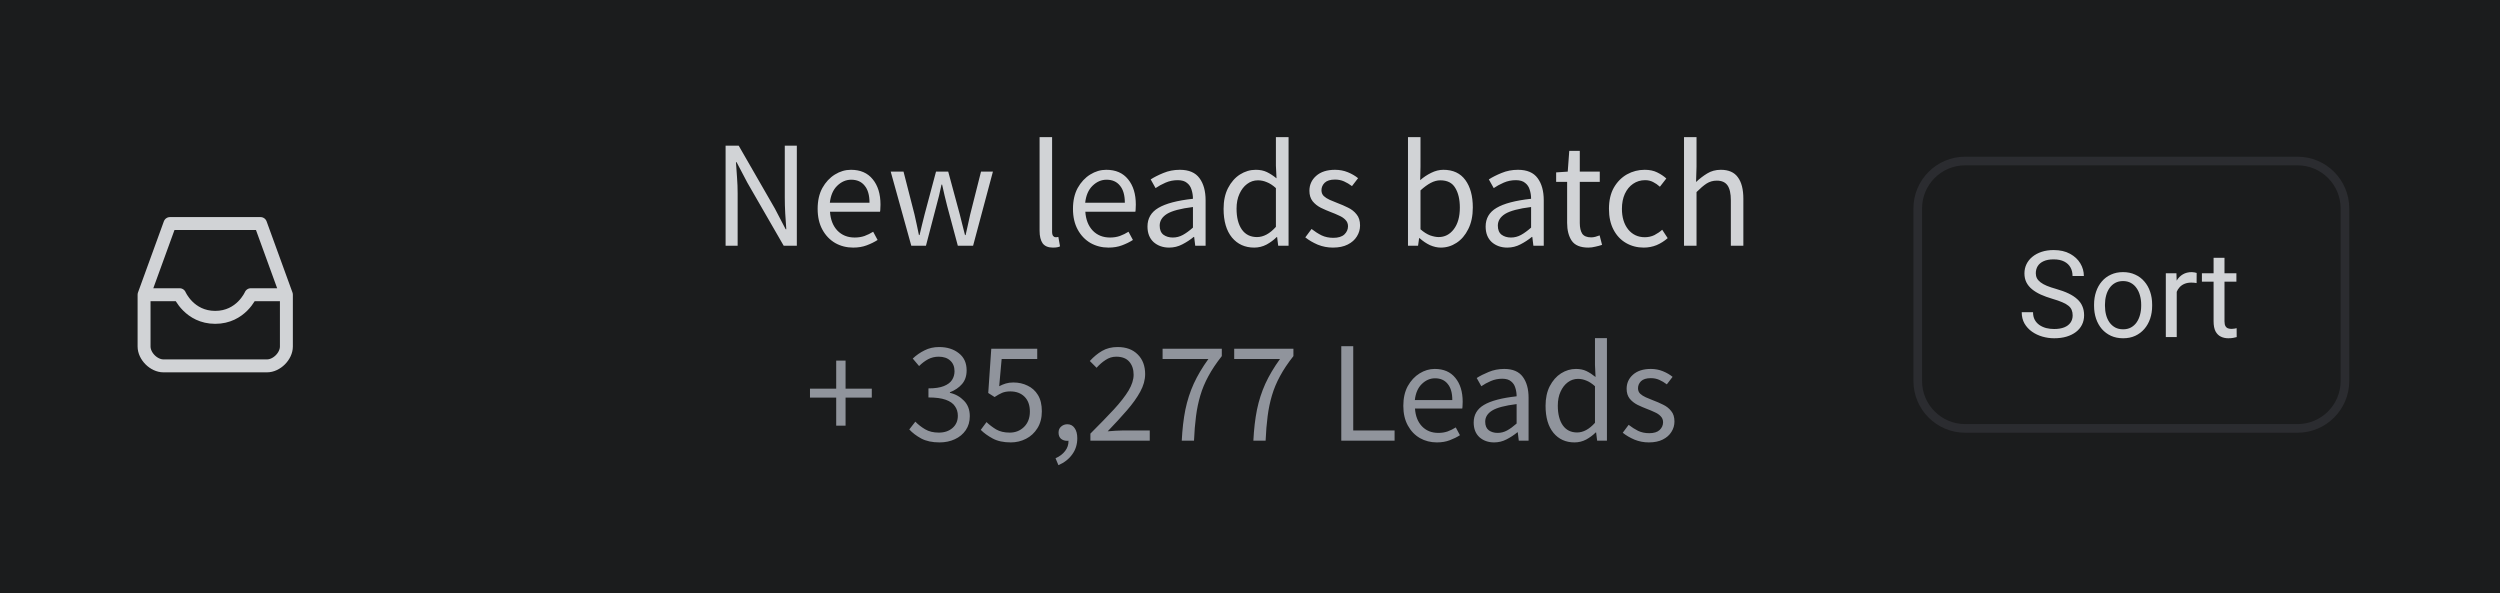
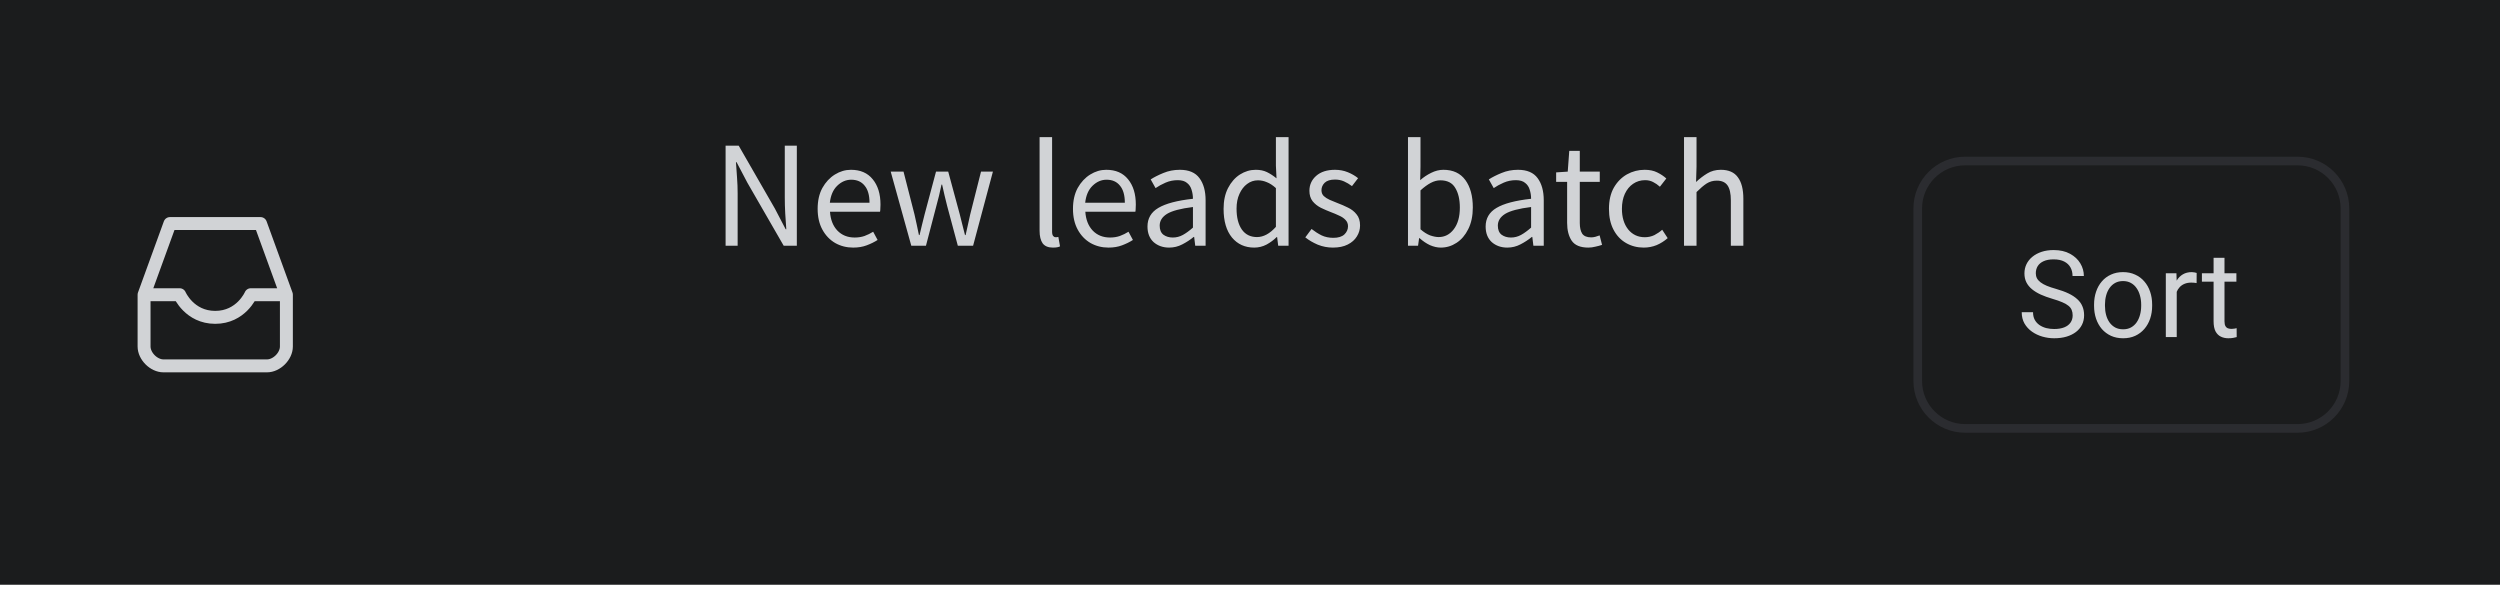
<svg xmlns="http://www.w3.org/2000/svg" width="295" height="70" viewBox="0 0 295 70" fill="none">
-   <path d="M0 0H295V70H0V0Z" fill="#1B1C1D" />
+   <path d="M0 0V70H0V0Z" fill="#1B1C1D" />
  <rect width="295" height="69" fill="#1B1C1D" />
  <path d="M85.62 29V17.192H87.168L91.434 24.608L92.712 27.056H92.784C92.748 26.456 92.706 25.838 92.658 25.202C92.622 24.554 92.604 23.918 92.604 23.294V17.192H94.026V29H92.478L88.194 21.566L86.916 19.136H86.844C86.892 19.724 86.934 20.33 86.97 20.954C87.018 21.578 87.042 22.202 87.042 22.826V29H85.62ZM100.676 29.216C99.896 29.216 99.188 29.036 98.552 28.676C97.916 28.304 97.412 27.776 97.04 27.092C96.668 26.408 96.482 25.592 96.482 24.644C96.482 23.684 96.668 22.862 97.04 22.178C97.424 21.494 97.916 20.966 98.516 20.594C99.116 20.222 99.746 20.036 100.406 20.036C101.522 20.036 102.38 20.408 102.98 21.152C103.592 21.896 103.898 22.892 103.898 24.14C103.898 24.296 103.892 24.452 103.88 24.608C103.88 24.752 103.868 24.878 103.844 24.986H97.94C98 25.91 98.288 26.648 98.804 27.2C99.332 27.752 100.016 28.028 100.856 28.028C101.276 28.028 101.66 27.968 102.008 27.848C102.368 27.716 102.71 27.548 103.034 27.344L103.556 28.316C103.184 28.556 102.758 28.766 102.278 28.946C101.81 29.126 101.276 29.216 100.676 29.216ZM97.922 23.924H102.602C102.602 23.036 102.41 22.364 102.026 21.908C101.654 21.44 101.126 21.206 100.442 21.206C99.83 21.206 99.278 21.446 98.786 21.926C98.306 22.394 98.018 23.06 97.922 23.924ZM107.534 29L105.104 20.252H106.616L107.912 25.31C108.008 25.718 108.098 26.126 108.182 26.534C108.266 26.93 108.35 27.332 108.434 27.74H108.506C108.602 27.332 108.698 26.93 108.794 26.534C108.89 26.126 108.992 25.718 109.1 25.31L110.45 20.252H111.89L113.258 25.31C113.366 25.718 113.468 26.126 113.564 26.534C113.672 26.93 113.774 27.332 113.87 27.74H113.942C114.038 27.332 114.128 26.93 114.212 26.534C114.308 26.126 114.398 25.718 114.482 25.31L115.76 20.252H117.164L114.824 29H113.024L111.764 24.302C111.656 23.882 111.554 23.468 111.458 23.06C111.374 22.652 111.278 22.226 111.17 21.782H111.098C111.002 22.226 110.906 22.658 110.81 23.078C110.714 23.486 110.606 23.9 110.486 24.32L109.262 29H107.534ZM124.237 29.216C123.685 29.216 123.283 29.048 123.031 28.712C122.791 28.364 122.671 27.872 122.671 27.236V16.184H124.147V27.344C124.147 27.572 124.189 27.74 124.273 27.848C124.357 27.944 124.453 27.992 124.561 27.992C124.609 27.992 124.651 27.992 124.687 27.992C124.735 27.98 124.801 27.968 124.885 27.956L125.083 29.072C124.987 29.12 124.873 29.156 124.741 29.18C124.609 29.204 124.441 29.216 124.237 29.216ZM130.805 29.216C130.025 29.216 129.317 29.036 128.681 28.676C128.045 28.304 127.541 27.776 127.169 27.092C126.797 26.408 126.611 25.592 126.611 24.644C126.611 23.684 126.797 22.862 127.169 22.178C127.553 21.494 128.045 20.966 128.645 20.594C129.245 20.222 129.875 20.036 130.535 20.036C131.651 20.036 132.509 20.408 133.109 21.152C133.721 21.896 134.027 22.892 134.027 24.14C134.027 24.296 134.021 24.452 134.009 24.608C134.009 24.752 133.997 24.878 133.973 24.986H128.069C128.129 25.91 128.417 26.648 128.933 27.2C129.461 27.752 130.145 28.028 130.985 28.028C131.405 28.028 131.789 27.968 132.137 27.848C132.497 27.716 132.839 27.548 133.163 27.344L133.685 28.316C133.313 28.556 132.887 28.766 132.407 28.946C131.939 29.126 131.405 29.216 130.805 29.216ZM128.051 23.924H132.731C132.731 23.036 132.539 22.364 132.155 21.908C131.783 21.44 131.255 21.206 130.571 21.206C129.959 21.206 129.407 21.446 128.915 21.926C128.435 22.394 128.147 23.06 128.051 23.924ZM137.959 29.216C137.227 29.216 136.615 29 136.123 28.568C135.643 28.124 135.403 27.512 135.403 26.732C135.403 25.772 135.829 25.04 136.681 24.536C137.545 24.02 138.907 23.66 140.767 23.456C140.767 23.084 140.713 22.73 140.605 22.394C140.509 22.058 140.329 21.788 140.065 21.584C139.813 21.368 139.447 21.26 138.967 21.26C138.463 21.26 137.989 21.356 137.545 21.548C137.101 21.74 136.705 21.956 136.357 22.196L135.781 21.17C136.189 20.906 136.687 20.654 137.275 20.414C137.875 20.162 138.523 20.036 139.219 20.036C140.287 20.036 141.061 20.366 141.541 21.026C142.021 21.674 142.261 22.544 142.261 23.636V29H141.037L140.911 27.956H140.857C140.449 28.292 139.999 28.586 139.507 28.838C139.027 29.09 138.511 29.216 137.959 29.216ZM138.391 28.028C138.811 28.028 139.207 27.926 139.579 27.722C139.951 27.518 140.347 27.23 140.767 26.858V24.428C139.315 24.608 138.295 24.878 137.707 25.238C137.131 25.598 136.843 26.06 136.843 26.624C136.843 27.116 136.993 27.476 137.293 27.704C137.593 27.92 137.959 28.028 138.391 28.028ZM148.001 29.216C146.909 29.216 146.033 28.82 145.373 28.028C144.713 27.224 144.383 26.096 144.383 24.644C144.383 23.696 144.557 22.88 144.905 22.196C145.265 21.5 145.733 20.966 146.309 20.594C146.897 20.222 147.521 20.036 148.181 20.036C148.685 20.036 149.123 20.126 149.495 20.306C149.867 20.486 150.245 20.732 150.629 21.044L150.557 19.55V16.184H152.051V29H150.827L150.701 27.974H150.647C150.311 28.31 149.915 28.604 149.459 28.856C149.003 29.096 148.517 29.216 148.001 29.216ZM148.325 27.974C149.093 27.974 149.837 27.572 150.557 26.768V22.196C150.185 21.86 149.825 21.626 149.477 21.494C149.141 21.35 148.793 21.278 148.433 21.278C147.965 21.278 147.539 21.422 147.155 21.71C146.783 21.986 146.483 22.376 146.255 22.88C146.027 23.372 145.913 23.954 145.913 24.626C145.913 25.67 146.123 26.492 146.543 27.092C146.963 27.68 147.557 27.974 148.325 27.974ZM157.283 29.216C156.659 29.216 156.065 29.102 155.501 28.874C154.937 28.634 154.445 28.346 154.025 28.01L154.763 27.02C155.147 27.32 155.543 27.572 155.951 27.776C156.359 27.968 156.821 28.064 157.337 28.064C157.913 28.064 158.345 27.932 158.633 27.668C158.921 27.392 159.065 27.068 159.065 26.696C159.065 26.396 158.963 26.144 158.759 25.94C158.567 25.736 158.315 25.568 158.003 25.436C157.703 25.292 157.391 25.16 157.067 25.04C156.659 24.884 156.257 24.71 155.861 24.518C155.465 24.314 155.141 24.056 154.889 23.744C154.637 23.42 154.511 23.012 154.511 22.52C154.511 21.812 154.775 21.224 155.303 20.756C155.843 20.276 156.587 20.036 157.535 20.036C158.075 20.036 158.579 20.132 159.047 20.324C159.515 20.516 159.917 20.75 160.253 21.026L159.533 21.962C159.233 21.734 158.921 21.548 158.597 21.404C158.273 21.26 157.919 21.188 157.535 21.188C156.983 21.188 156.575 21.314 156.311 21.566C156.059 21.818 155.933 22.112 155.933 22.448C155.933 22.724 156.023 22.952 156.203 23.132C156.383 23.3 156.617 23.45 156.905 23.582C157.193 23.702 157.499 23.828 157.823 23.96C158.243 24.116 158.657 24.296 159.065 24.5C159.473 24.692 159.809 24.956 160.073 25.292C160.349 25.616 160.487 26.054 160.487 26.606C160.487 27.074 160.361 27.506 160.109 27.902C159.869 28.298 159.509 28.616 159.029 28.856C158.561 29.096 157.979 29.216 157.283 29.216ZM170.012 29.216C169.604 29.216 169.178 29.12 168.734 28.928C168.302 28.724 167.894 28.448 167.51 28.1H167.456L167.33 29H166.142V16.184H167.618V19.676L167.582 21.26C167.978 20.912 168.41 20.624 168.878 20.396C169.358 20.156 169.838 20.036 170.318 20.036C171.458 20.036 172.322 20.438 172.91 21.242C173.498 22.046 173.792 23.126 173.792 24.482C173.792 25.478 173.612 26.33 173.252 27.038C172.904 27.746 172.442 28.286 171.866 28.658C171.302 29.03 170.684 29.216 170.012 29.216ZM169.76 27.974C170.48 27.974 171.074 27.668 171.542 27.056C172.022 26.432 172.262 25.58 172.262 24.5C172.262 23.54 172.082 22.766 171.722 22.178C171.374 21.578 170.786 21.278 169.958 21.278C169.586 21.278 169.208 21.38 168.824 21.584C168.44 21.788 168.038 22.082 167.618 22.466V27.056C168.002 27.392 168.38 27.632 168.752 27.776C169.136 27.908 169.472 27.974 169.76 27.974ZM177.861 29.216C177.129 29.216 176.517 29 176.025 28.568C175.545 28.124 175.305 27.512 175.305 26.732C175.305 25.772 175.731 25.04 176.583 24.536C177.447 24.02 178.809 23.66 180.669 23.456C180.669 23.084 180.615 22.73 180.507 22.394C180.411 22.058 180.231 21.788 179.967 21.584C179.715 21.368 179.349 21.26 178.869 21.26C178.365 21.26 177.891 21.356 177.447 21.548C177.003 21.74 176.607 21.956 176.259 22.196L175.683 21.17C176.091 20.906 176.589 20.654 177.177 20.414C177.777 20.162 178.425 20.036 179.121 20.036C180.189 20.036 180.963 20.366 181.443 21.026C181.923 21.674 182.163 22.544 182.163 23.636V29H180.939L180.813 27.956H180.759C180.351 28.292 179.901 28.586 179.409 28.838C178.929 29.09 178.413 29.216 177.861 29.216ZM178.293 28.028C178.713 28.028 179.109 27.926 179.481 27.722C179.853 27.518 180.249 27.23 180.669 26.858V24.428C179.217 24.608 178.197 24.878 177.609 25.238C177.033 25.598 176.745 26.06 176.745 26.624C176.745 27.116 176.895 27.476 177.195 27.704C177.495 27.92 177.861 28.028 178.293 28.028ZM187.423 29.216C186.487 29.216 185.833 28.946 185.461 28.406C185.101 27.866 184.921 27.164 184.921 26.3V21.458H183.625V20.342L184.993 20.252L185.173 17.804H186.415V20.252H188.773V21.458H186.415V26.318C186.415 26.858 186.511 27.278 186.703 27.578C186.907 27.866 187.261 28.01 187.765 28.01C187.921 28.01 188.089 27.986 188.269 27.938C188.449 27.878 188.611 27.824 188.755 27.776L189.043 28.892C188.803 28.976 188.539 29.048 188.251 29.108C187.975 29.18 187.699 29.216 187.423 29.216ZM193.961 29.216C193.193 29.216 192.497 29.036 191.873 28.676C191.249 28.316 190.757 27.794 190.397 27.11C190.037 26.426 189.857 25.604 189.857 24.644C189.857 23.66 190.049 22.826 190.433 22.142C190.829 21.458 191.345 20.936 191.981 20.576C192.629 20.216 193.325 20.036 194.069 20.036C194.645 20.036 195.137 20.138 195.545 20.342C195.965 20.546 196.325 20.786 196.625 21.062L195.869 22.034C195.617 21.806 195.347 21.62 195.059 21.476C194.783 21.332 194.471 21.26 194.123 21.26C193.595 21.26 193.121 21.404 192.701 21.692C192.293 21.968 191.969 22.364 191.729 22.88C191.501 23.384 191.387 23.972 191.387 24.644C191.387 25.64 191.633 26.45 192.125 27.074C192.629 27.686 193.283 27.992 194.087 27.992C194.495 27.992 194.873 27.908 195.221 27.74C195.569 27.56 195.875 27.35 196.139 27.11L196.787 28.1C196.391 28.448 195.953 28.724 195.473 28.928C194.993 29.12 194.489 29.216 193.961 29.216ZM198.714 29V16.184H200.19V19.676L200.136 21.476C200.556 21.08 200.994 20.744 201.45 20.468C201.918 20.18 202.452 20.036 203.052 20.036C203.976 20.036 204.648 20.33 205.068 20.918C205.5 21.494 205.716 22.34 205.716 23.456V29H204.24V23.654C204.24 22.838 204.108 22.244 203.844 21.872C203.58 21.5 203.16 21.314 202.584 21.314C202.14 21.314 201.738 21.428 201.378 21.656C201.03 21.884 200.634 22.22 200.19 22.664V29H198.714Z" fill="#D1D3D6" />
-   <path d="M98.672 50.232V46.917H95.578V45.863H98.672V42.548H99.777V45.863H102.871V46.917H99.777V50.232H98.672ZM110.866 52.204C110.004 52.204 109.285 52.051 108.707 51.745C108.129 51.428 107.658 51.071 107.296 50.674L108.01 49.756C108.338 50.096 108.724 50.396 109.166 50.657C109.608 50.918 110.146 51.048 110.781 51.048C111.438 51.048 111.976 50.867 112.396 50.504C112.815 50.141 113.025 49.66 113.025 49.059C113.025 48.628 112.911 48.254 112.685 47.937C112.469 47.608 112.107 47.353 111.597 47.172C111.098 46.991 110.418 46.9 109.557 46.9V45.829C110.327 45.829 110.934 45.738 111.376 45.557C111.829 45.376 112.152 45.132 112.345 44.826C112.537 44.52 112.634 44.18 112.634 43.806C112.634 43.273 112.464 42.854 112.124 42.548C111.795 42.242 111.342 42.089 110.764 42.089C110.31 42.089 109.891 42.191 109.506 42.395C109.132 42.599 108.78 42.865 108.452 43.194L107.704 42.31C108.123 41.913 108.588 41.59 109.098 41.341C109.608 41.08 110.18 40.95 110.815 40.95C111.755 40.95 112.532 41.194 113.144 41.681C113.756 42.157 114.062 42.831 114.062 43.704C114.062 44.361 113.88 44.9 113.518 45.319C113.155 45.738 112.679 46.061 112.09 46.288V46.356C112.747 46.503 113.302 46.815 113.756 47.291C114.209 47.756 114.436 48.362 114.436 49.11C114.436 49.745 114.277 50.294 113.96 50.759C113.642 51.224 113.212 51.581 112.668 51.83C112.135 52.079 111.534 52.204 110.866 52.204ZM119.282 52.204C118.42 52.204 117.706 52.051 117.14 51.745C116.573 51.439 116.103 51.099 115.729 50.725L116.409 49.807C116.737 50.124 117.117 50.413 117.548 50.674C117.978 50.923 118.511 51.048 119.146 51.048C119.814 51.048 120.375 50.827 120.829 50.385C121.293 49.932 121.526 49.325 121.526 48.566C121.526 47.818 121.316 47.234 120.897 46.815C120.477 46.396 119.916 46.186 119.214 46.186C118.84 46.186 118.517 46.243 118.245 46.356C117.984 46.469 117.689 46.634 117.361 46.849L116.613 46.373L116.97 41.154H122.393V42.361H118.194L117.905 45.574C118.165 45.438 118.426 45.33 118.687 45.251C118.947 45.172 119.242 45.132 119.571 45.132C120.194 45.132 120.755 45.257 121.254 45.506C121.764 45.744 122.172 46.112 122.478 46.611C122.784 47.11 122.937 47.75 122.937 48.532C122.937 49.314 122.761 49.983 122.41 50.538C122.07 51.082 121.622 51.496 121.067 51.779C120.511 52.062 119.916 52.204 119.282 52.204ZM124.893 54.89L124.553 54.074C125.04 53.859 125.42 53.57 125.692 53.207C125.964 52.856 126.094 52.453 126.083 52C126.06 52.011 126.032 52.017 125.998 52.017C125.964 52.017 125.936 52.017 125.913 52.017C125.641 52.017 125.403 51.938 125.199 51.779C125.006 51.609 124.91 51.365 124.91 51.048C124.91 50.742 125.012 50.504 125.216 50.334C125.42 50.153 125.664 50.062 125.947 50.062C126.31 50.062 126.593 50.209 126.797 50.504C127.012 50.799 127.12 51.201 127.12 51.711C127.12 52.436 126.922 53.071 126.525 53.615C126.128 54.17 125.584 54.595 124.893 54.89ZM128.667 52V51.167C129.755 50.079 130.679 49.127 131.438 48.311C132.198 47.484 132.776 46.741 133.172 46.084C133.569 45.415 133.767 44.792 133.767 44.214C133.767 43.591 133.597 43.081 133.257 42.684C132.917 42.287 132.402 42.089 131.71 42.089C131.257 42.089 130.838 42.219 130.452 42.48C130.067 42.729 129.716 43.035 129.398 43.398L128.599 42.599C129.053 42.1 129.534 41.704 130.044 41.409C130.566 41.103 131.178 40.95 131.88 40.95C132.889 40.95 133.682 41.245 134.26 41.834C134.838 42.412 135.127 43.183 135.127 44.146C135.127 44.826 134.935 45.517 134.549 46.22C134.175 46.911 133.654 47.642 132.985 48.413C132.328 49.172 131.569 50 130.707 50.895C131.002 50.872 131.308 50.85 131.625 50.827C131.943 50.804 132.243 50.793 132.526 50.793H135.671V52H128.667ZM139.447 52C139.515 50.64 139.656 49.422 139.872 48.345C140.098 47.257 140.427 46.237 140.858 45.285C141.3 44.322 141.878 43.347 142.592 42.361H137.186V41.154H144.173V42.021C143.527 42.837 143 43.625 142.592 44.384C142.184 45.132 141.866 45.891 141.64 46.662C141.413 47.421 141.243 48.237 141.13 49.11C141.016 49.983 140.937 50.946 140.892 52H139.447ZM147.897 52C147.965 50.64 148.106 49.422 148.322 48.345C148.548 47.257 148.877 46.237 149.308 45.285C149.75 44.322 150.328 43.347 151.042 42.361H145.636V41.154H152.623V42.021C151.977 42.837 151.45 43.625 151.042 44.384C150.634 45.132 150.316 45.891 150.09 46.662C149.863 47.421 149.693 48.237 149.58 49.11C149.466 49.983 149.387 50.946 149.342 52H147.897ZM158.271 52V40.848H159.682V50.793H164.561V52H158.271ZM169.553 52.204C168.816 52.204 168.147 52.034 167.547 51.694C166.946 51.343 166.47 50.844 166.119 50.198C165.767 49.552 165.592 48.781 165.592 47.886C165.592 46.979 165.767 46.203 166.119 45.557C166.481 44.911 166.946 44.412 167.513 44.061C168.079 43.71 168.674 43.534 169.298 43.534C170.352 43.534 171.162 43.885 171.729 44.588C172.307 45.291 172.596 46.231 172.596 47.41C172.596 47.557 172.59 47.705 172.579 47.852C172.579 47.988 172.567 48.107 172.545 48.209H166.969C167.025 49.082 167.297 49.779 167.785 50.3C168.283 50.821 168.929 51.082 169.723 51.082C170.119 51.082 170.482 51.025 170.811 50.912C171.151 50.787 171.474 50.629 171.78 50.436L172.273 51.354C171.921 51.581 171.519 51.779 171.066 51.949C170.624 52.119 170.119 52.204 169.553 52.204ZM166.952 47.206H171.372C171.372 46.367 171.19 45.733 170.828 45.302C170.476 44.86 169.978 44.639 169.332 44.639C168.754 44.639 168.232 44.866 167.768 45.319C167.314 45.761 167.042 46.39 166.952 47.206ZM176.309 52.204C175.617 52.204 175.039 52 174.575 51.592C174.121 51.173 173.895 50.595 173.895 49.858C173.895 48.951 174.297 48.26 175.102 47.784C175.918 47.297 177.204 46.957 178.961 46.764C178.961 46.413 178.91 46.078 178.808 45.761C178.717 45.444 178.547 45.189 178.298 44.996C178.06 44.792 177.714 44.69 177.261 44.69C176.785 44.69 176.337 44.781 175.918 44.962C175.498 45.143 175.124 45.347 174.796 45.574L174.252 44.605C174.637 44.356 175.107 44.118 175.663 43.891C176.229 43.653 176.841 43.534 177.499 43.534C178.507 43.534 179.238 43.846 179.692 44.469C180.145 45.081 180.372 45.903 180.372 46.934V52H179.216L179.097 51.014H179.046C178.66 51.331 178.235 51.609 177.771 51.847C177.317 52.085 176.83 52.204 176.309 52.204ZM176.717 51.082C177.113 51.082 177.487 50.986 177.839 50.793C178.19 50.6 178.564 50.328 178.961 49.977V47.682C177.589 47.852 176.626 48.107 176.071 48.447C175.527 48.787 175.255 49.223 175.255 49.756C175.255 50.221 175.396 50.561 175.68 50.776C175.963 50.98 176.309 51.082 176.717 51.082ZM185.793 52.204C184.762 52.204 183.934 51.83 183.311 51.082C182.688 50.323 182.376 49.257 182.376 47.886C182.376 46.991 182.54 46.22 182.869 45.574C183.209 44.917 183.651 44.412 184.195 44.061C184.75 43.71 185.34 43.534 185.963 43.534C186.439 43.534 186.853 43.619 187.204 43.789C187.555 43.959 187.912 44.191 188.275 44.486L188.207 43.075V39.896H189.618V52H188.462L188.343 51.031H188.292C187.975 51.348 187.601 51.626 187.17 51.864C186.739 52.091 186.28 52.204 185.793 52.204ZM186.099 51.031C186.824 51.031 187.527 50.651 188.207 49.892V45.574C187.856 45.257 187.516 45.036 187.187 44.911C186.87 44.775 186.541 44.707 186.201 44.707C185.759 44.707 185.357 44.843 184.994 45.115C184.643 45.376 184.359 45.744 184.144 46.22C183.929 46.685 183.821 47.234 183.821 47.869C183.821 48.855 184.019 49.631 184.416 50.198C184.813 50.753 185.374 51.031 186.099 51.031ZM194.56 52.204C193.971 52.204 193.41 52.096 192.877 51.881C192.344 51.654 191.88 51.382 191.483 51.065L192.18 50.13C192.543 50.413 192.917 50.651 193.302 50.844C193.687 51.025 194.124 51.116 194.611 51.116C195.155 51.116 195.563 50.991 195.835 50.742C196.107 50.481 196.243 50.175 196.243 49.824C196.243 49.541 196.147 49.303 195.954 49.11C195.773 48.917 195.535 48.759 195.24 48.634C194.957 48.498 194.662 48.373 194.356 48.26C193.971 48.113 193.591 47.948 193.217 47.767C192.843 47.574 192.537 47.331 192.299 47.036C192.061 46.73 191.942 46.345 191.942 45.88C191.942 45.211 192.191 44.656 192.69 44.214C193.2 43.761 193.903 43.534 194.798 43.534C195.308 43.534 195.784 43.625 196.226 43.806C196.668 43.987 197.048 44.208 197.365 44.469L196.685 45.353C196.402 45.138 196.107 44.962 195.801 44.826C195.495 44.69 195.161 44.622 194.798 44.622C194.277 44.622 193.891 44.741 193.642 44.979C193.404 45.217 193.285 45.495 193.285 45.812C193.285 46.073 193.37 46.288 193.54 46.458C193.71 46.617 193.931 46.758 194.203 46.883C194.475 46.996 194.764 47.115 195.07 47.24C195.467 47.387 195.858 47.557 196.243 47.75C196.628 47.931 196.946 48.181 197.195 48.498C197.456 48.804 197.586 49.218 197.586 49.739C197.586 50.181 197.467 50.589 197.229 50.963C197.002 51.337 196.662 51.637 196.209 51.864C195.767 52.091 195.217 52.204 194.56 52.204Z" fill="#90949C" />
  <path d="M17 34.776C17 37.575 17 39.738 17 40.883C17 42.028 18.145 43.173 19.29 43.173C20.435 43.173 30.359 43.173 31.504 43.173C32.649 43.173 33.794 42.028 33.794 40.883C33.794 39.738 33.794 34.776 33.794 34.776M17 34.776H21.198C21.198 34.776 22.343 37.448 25.397 37.448C28.45 37.448 29.595 34.776 29.595 34.776H33.794M17 34.776L20.053 26.379H30.74L33.794 34.776M17 34.776V37.448M33.794 34.776V37.448" stroke="#D1D3D6" stroke-width="1.527" stroke-linecap="round" stroke-linejoin="round" />
  <path d="M244.574 37.216C244.574 36.979 244.537 36.77 244.463 36.59C244.393 36.404 244.268 36.237 244.087 36.089C243.911 35.94 243.665 35.799 243.349 35.664C243.039 35.53 242.644 35.393 242.167 35.254C241.666 35.105 241.213 34.941 240.81 34.76C240.406 34.574 240.061 34.363 239.773 34.126C239.486 33.89 239.265 33.618 239.112 33.312C238.959 33.006 238.883 32.656 238.883 32.262C238.883 31.867 238.964 31.503 239.126 31.169C239.289 30.835 239.52 30.546 239.822 30.3C240.128 30.049 240.492 29.854 240.914 29.715C241.336 29.576 241.807 29.507 242.327 29.507C243.087 29.507 243.732 29.653 244.261 29.945C244.794 30.233 245.2 30.61 245.479 31.079C245.757 31.543 245.896 32.039 245.896 32.568H244.56C244.56 32.188 244.479 31.851 244.317 31.559C244.154 31.262 243.908 31.03 243.579 30.863C243.25 30.692 242.832 30.606 242.327 30.606C241.849 30.606 241.455 30.678 241.144 30.822C240.833 30.965 240.601 31.16 240.448 31.406C240.3 31.652 240.225 31.933 240.225 32.248C240.225 32.461 240.27 32.656 240.358 32.832C240.45 33.004 240.592 33.164 240.782 33.312C240.977 33.461 241.223 33.598 241.52 33.723C241.821 33.848 242.181 33.969 242.598 34.085C243.173 34.247 243.67 34.428 244.087 34.627C244.504 34.827 244.848 35.052 245.117 35.302C245.39 35.548 245.592 35.829 245.722 36.144C245.857 36.455 245.924 36.807 245.924 37.202C245.924 37.614 245.84 37.988 245.673 38.322C245.506 38.656 245.267 38.941 244.957 39.178C244.646 39.414 244.273 39.597 243.837 39.727C243.405 39.853 242.923 39.915 242.389 39.915C241.921 39.915 241.459 39.85 241.005 39.72C240.555 39.59 240.144 39.396 239.773 39.136C239.407 38.876 239.112 38.556 238.89 38.176C238.672 37.791 238.563 37.346 238.563 36.84H239.898C239.898 37.188 239.966 37.487 240.1 37.737C240.235 37.983 240.418 38.187 240.65 38.35C240.886 38.512 241.153 38.633 241.45 38.712C241.752 38.786 242.065 38.823 242.389 38.823C242.858 38.823 243.254 38.758 243.579 38.628C243.904 38.498 244.15 38.313 244.317 38.071C244.488 37.83 244.574 37.545 244.574 37.216ZM247.1 36.096V35.935C247.1 35.393 247.179 34.889 247.336 34.426C247.494 33.957 247.721 33.551 248.018 33.208C248.315 32.86 248.674 32.591 249.096 32.401C249.519 32.206 249.992 32.109 250.516 32.109C251.045 32.109 251.52 32.206 251.942 32.401C252.369 32.591 252.731 32.86 253.028 33.208C253.329 33.551 253.559 33.957 253.716 34.426C253.874 34.889 253.953 35.393 253.953 35.935V36.096C253.953 36.638 253.874 37.141 253.716 37.605C253.559 38.069 253.329 38.475 253.028 38.823C252.731 39.166 252.371 39.435 251.949 39.63C251.532 39.82 251.059 39.915 250.53 39.915C250.001 39.915 249.526 39.82 249.103 39.63C248.681 39.435 248.32 39.166 248.018 38.823C247.721 38.475 247.494 38.069 247.336 37.605C247.179 37.141 247.1 36.638 247.1 36.096ZM248.387 35.935V36.096C248.387 36.471 248.431 36.826 248.519 37.16C248.607 37.489 248.739 37.782 248.916 38.037C249.096 38.292 249.321 38.493 249.59 38.642C249.86 38.786 250.173 38.858 250.53 38.858C250.882 38.858 251.191 38.786 251.455 38.642C251.724 38.493 251.947 38.292 252.123 38.037C252.299 37.782 252.432 37.489 252.52 37.16C252.612 36.826 252.659 36.471 252.659 36.096V35.935C252.659 35.564 252.612 35.214 252.52 34.885C252.432 34.551 252.297 34.256 252.116 34.001C251.94 33.741 251.717 33.537 251.448 33.389C251.184 33.24 250.873 33.166 250.516 33.166C250.163 33.166 249.853 33.24 249.584 33.389C249.319 33.537 249.096 33.741 248.916 34.001C248.739 34.256 248.607 34.551 248.519 34.885C248.431 35.214 248.387 35.564 248.387 35.935ZM256.854 33.431V39.776H255.567V32.248H256.819L256.854 33.431ZM259.206 32.206L259.199 33.403C259.092 33.38 258.99 33.366 258.893 33.361C258.8 33.352 258.693 33.347 258.573 33.347C258.276 33.347 258.014 33.394 257.787 33.486C257.559 33.579 257.367 33.709 257.209 33.876C257.051 34.043 256.926 34.242 256.833 34.474C256.745 34.702 256.687 34.952 256.659 35.226L256.298 35.434C256.298 34.98 256.342 34.553 256.43 34.154C256.523 33.755 256.664 33.403 256.854 33.097C257.044 32.786 257.286 32.545 257.578 32.373C257.875 32.197 258.227 32.109 258.635 32.109C258.728 32.109 258.835 32.12 258.956 32.144C259.076 32.162 259.16 32.183 259.206 32.206ZM263.895 32.248V33.236H259.825V32.248H263.895ZM261.203 30.418H262.49V37.911C262.49 38.166 262.529 38.359 262.608 38.489C262.687 38.619 262.789 38.705 262.914 38.746C263.04 38.788 263.174 38.809 263.318 38.809C263.425 38.809 263.536 38.8 263.652 38.781C263.773 38.758 263.863 38.739 263.923 38.725L263.93 39.776C263.828 39.809 263.694 39.839 263.527 39.867C263.364 39.899 263.167 39.915 262.935 39.915C262.62 39.915 262.33 39.853 262.066 39.727C261.801 39.602 261.59 39.393 261.432 39.101C261.279 38.804 261.203 38.405 261.203 37.904V30.418Z" fill="#D1D3D6" />
  <path d="M271.106 19H231.892C228.801 19 226.294 21.506 226.294 24.598V44.954C226.294 48.046 228.801 50.552 231.892 50.552H271.106C274.198 50.552 276.704 48.046 276.704 44.954V24.598C276.704 21.506 274.198 19 271.106 19Z" stroke="#2B2C30" stroke-width="1.018" />
</svg>